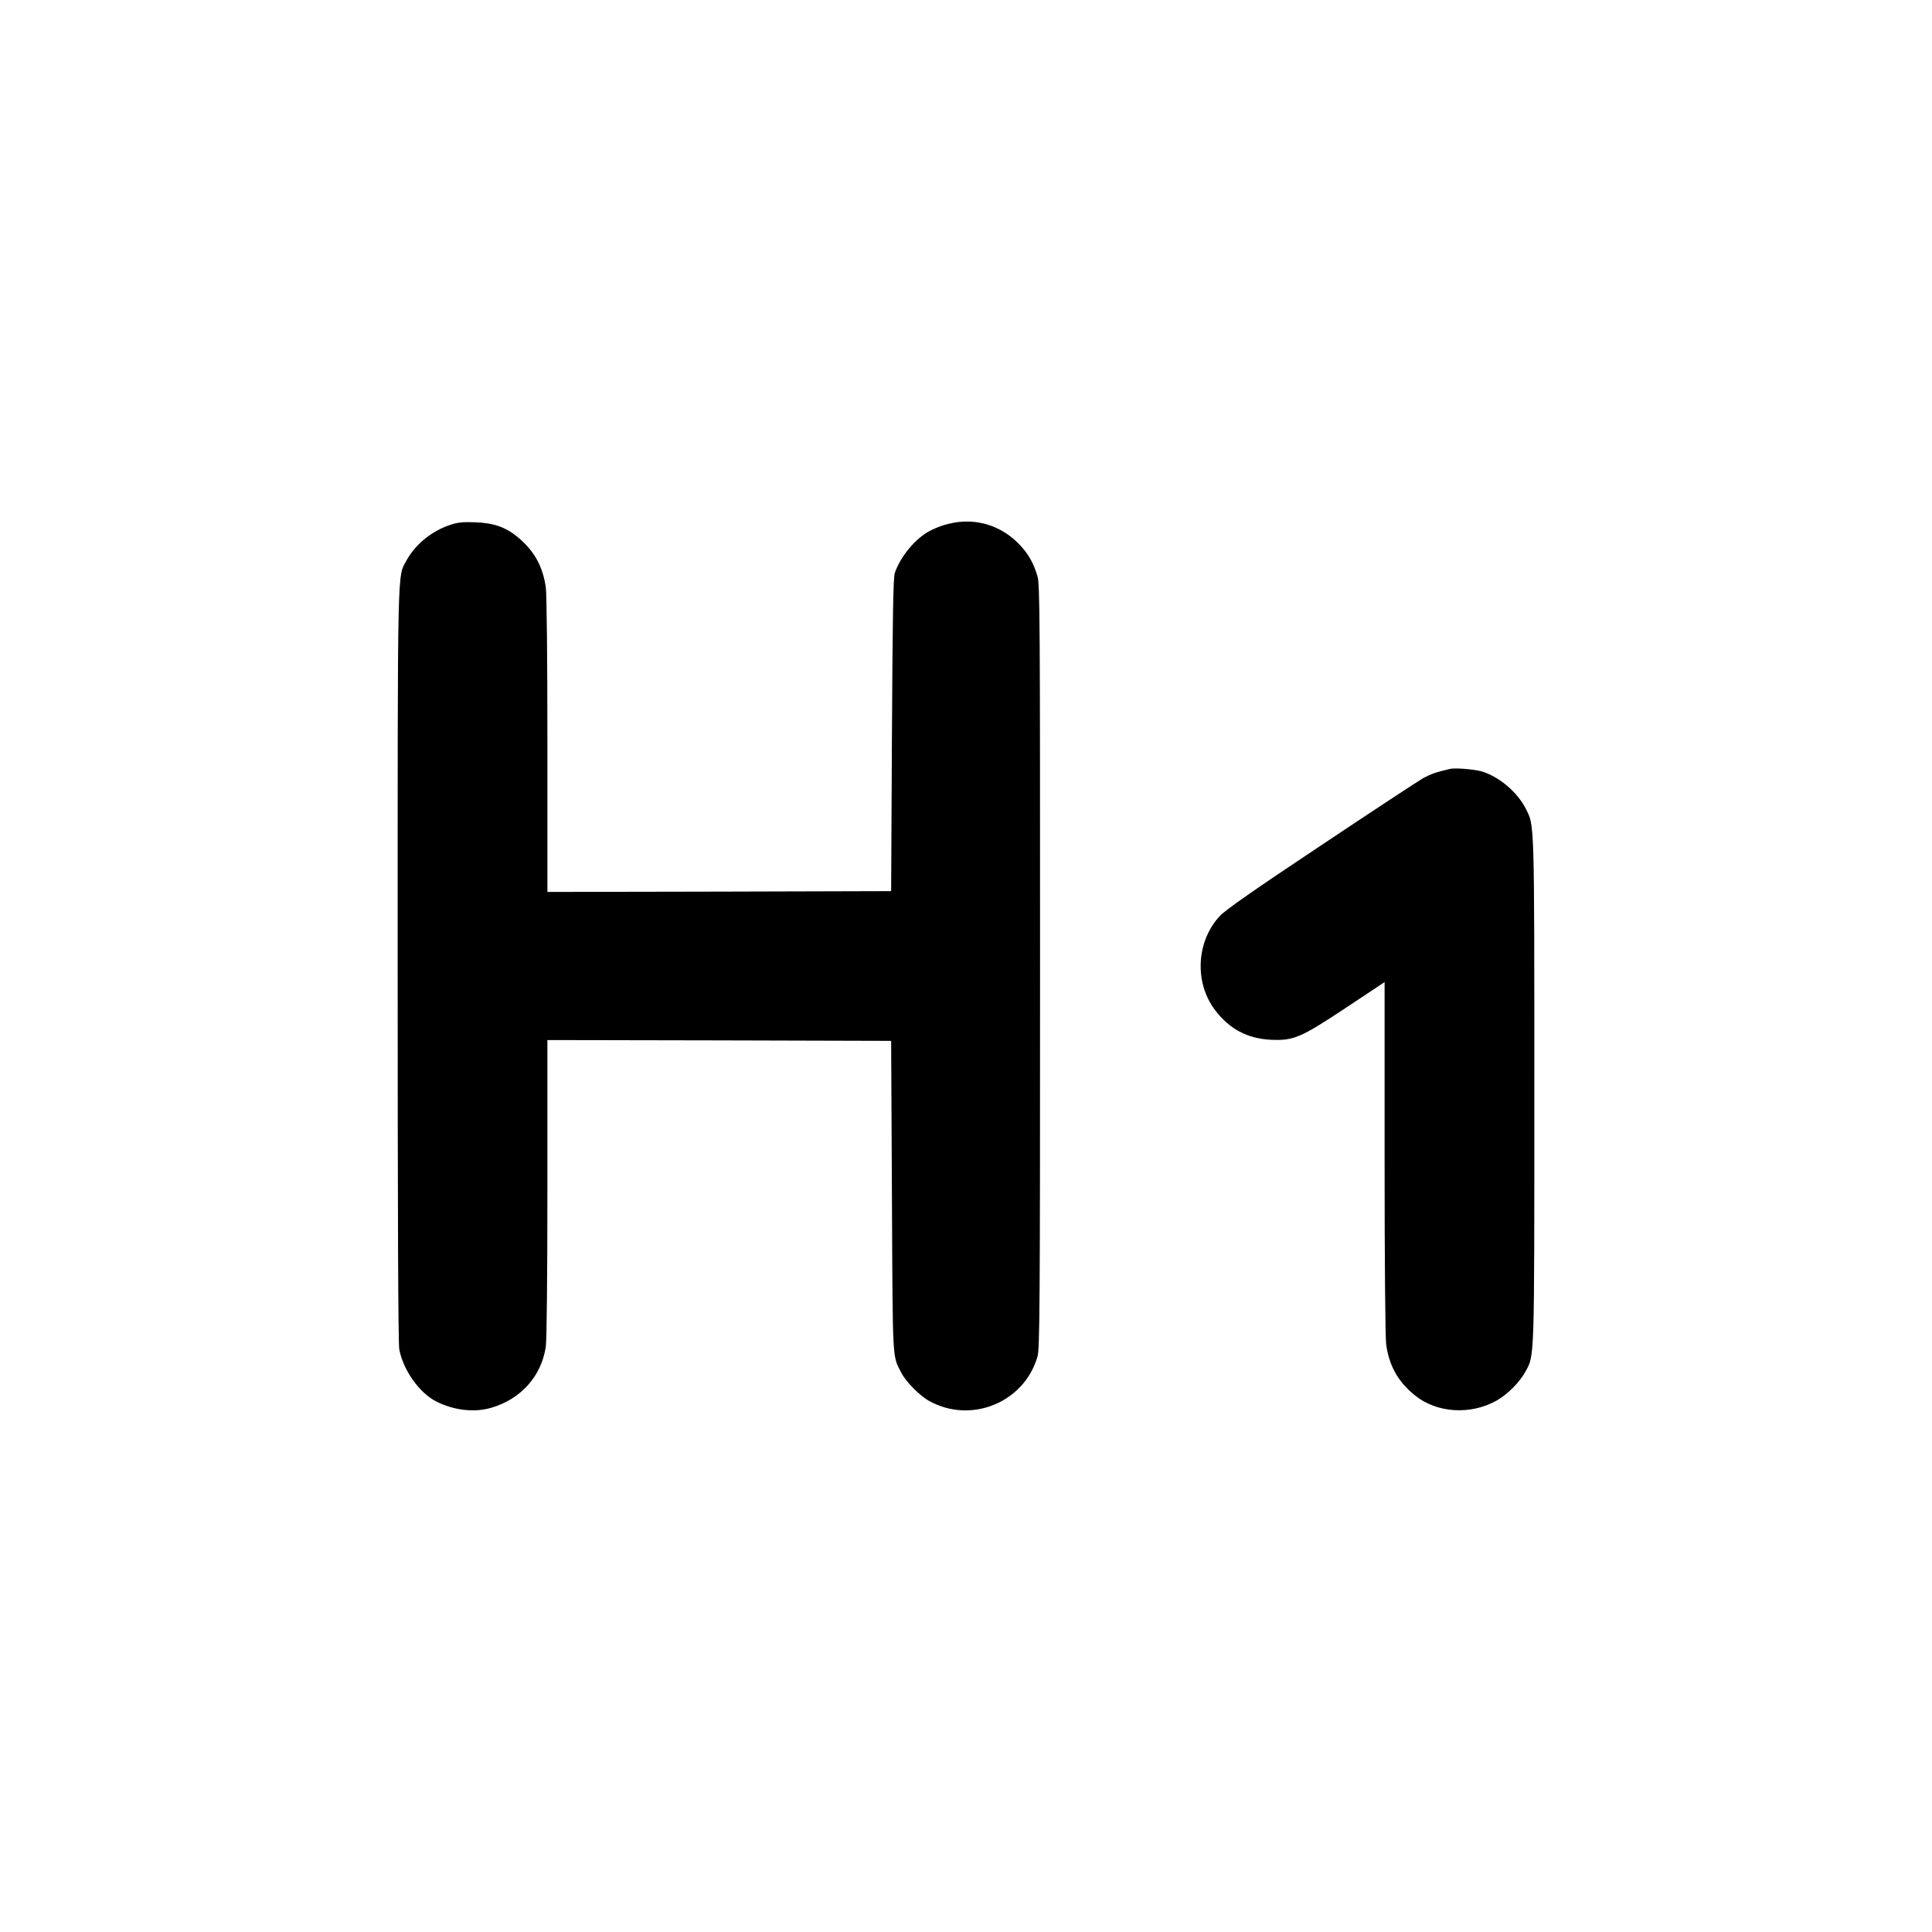
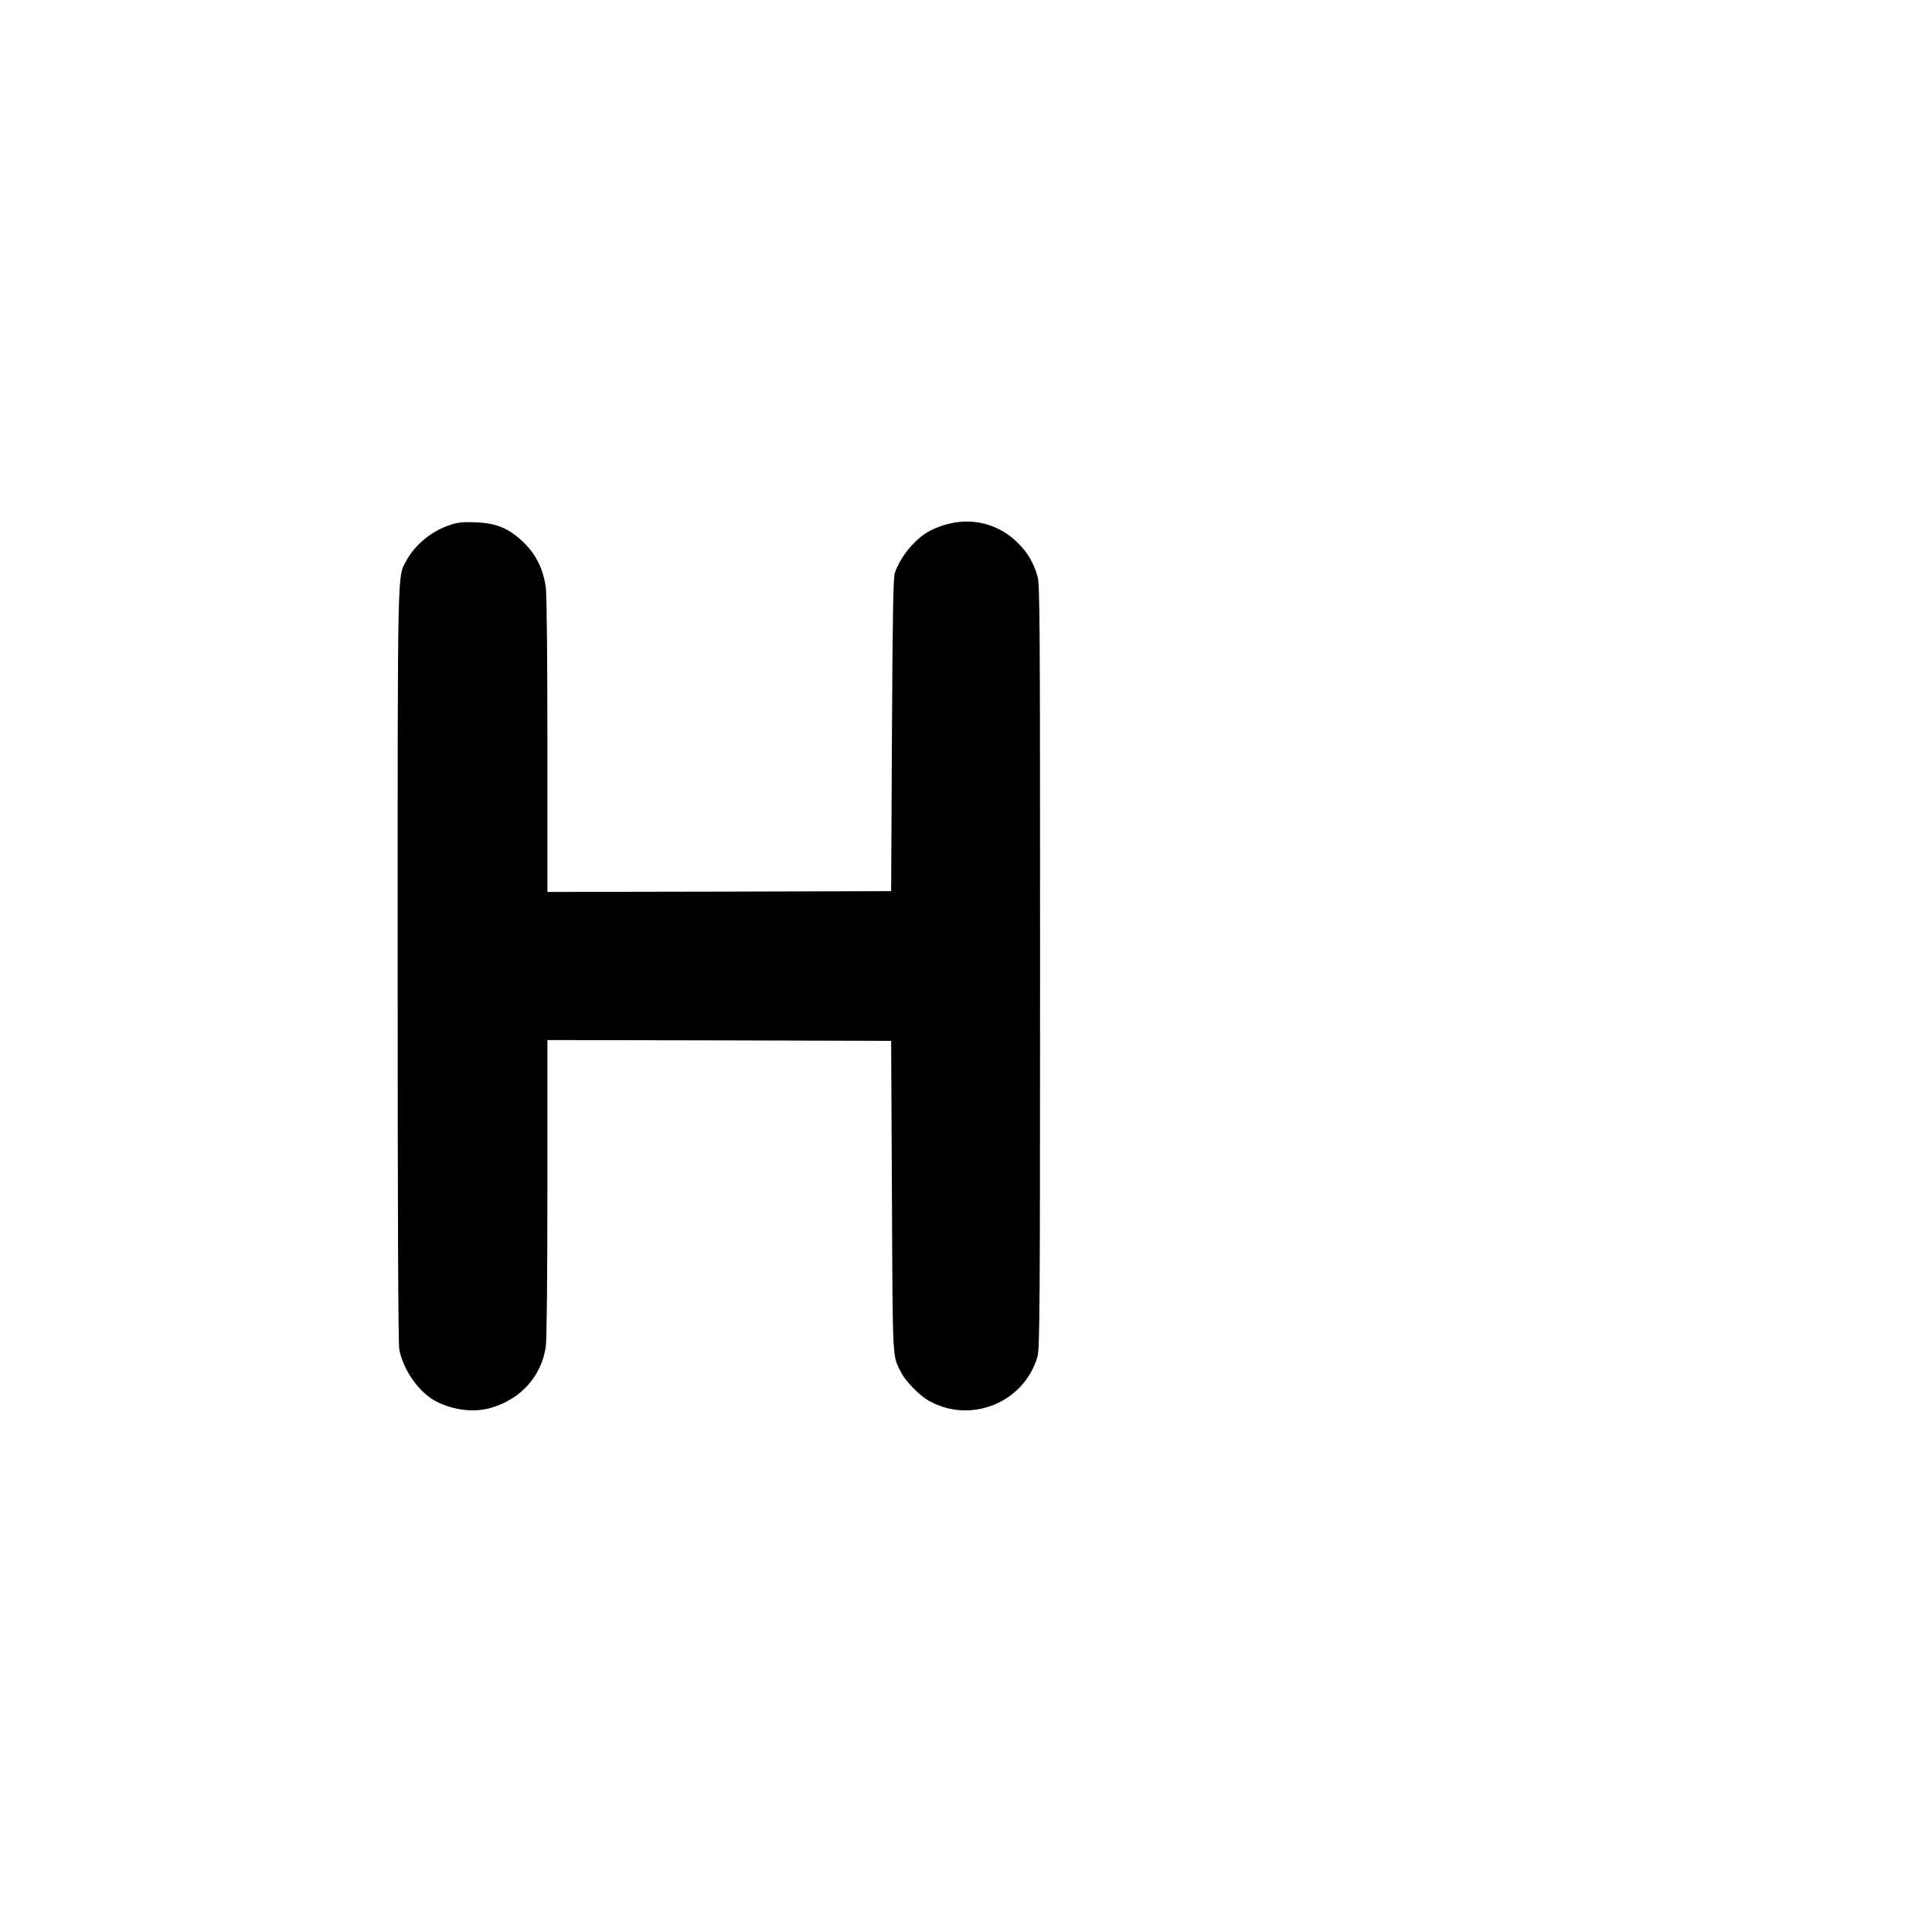
<svg xmlns="http://www.w3.org/2000/svg" version="1.0" width="1200pt" height="1200pt" viewBox="0 0 1200 1200" preserveAspectRatio="xMidYMid meet">
  <g transform="translate(0,1200) scale(0.1,-0.1)" fill="#000000" stroke="none">
    <path d="M2800 8741 c-116 -37 -219 -121 -274 -220 -59 -109 -56 23 -56 -2517 0 -1536 3 -2350 10 -2385 24 -129 125 -271 230 -324 109 -55 236 -70 341 -39 185 54 312 197 339 379 6 43 10 425 10 988 l0 917 1068 -2 1067 -3 5 -970 c5 -1053 2 -980 59 -1093 28 -54 114 -142 173 -174 260 -144 590 -9 672 276 14 48 16 299 16 2423 0 2150 -1 2374 -16 2424 -25 84 -59 143 -116 201 -146 149 -356 180 -550 82 -90 -46 -184 -158 -220 -262 -10 -28 -14 -264 -18 -1007 l-5 -970 -1067 -3 -1068 -2 0 912 c0 533 -4 941 -10 980 -19 133 -74 230 -177 314 -75 61 -148 86 -263 90 -71 3 -109 -1 -150 -15z" />
-     <path d="M9005 7224 c-91 -22 -117 -31 -165 -57 -30 -17 -316 -205 -635 -418 -409 -272 -594 -401 -628 -438 -147 -157 -160 -414 -30 -585 89 -117 199 -176 343 -184 144 -7 187 11 469 198 l241 160 0 -1093 c0 -648 4 -1119 10 -1159 19 -133 74 -230 177 -314 136 -111 347 -125 511 -32 66 38 140 112 176 177 58 107 56 47 56 1751 0 1692 1 1639 -53 1747 -53 104 -167 200 -275 232 -48 13 -165 23 -197 15z" />
  </g>
</svg>